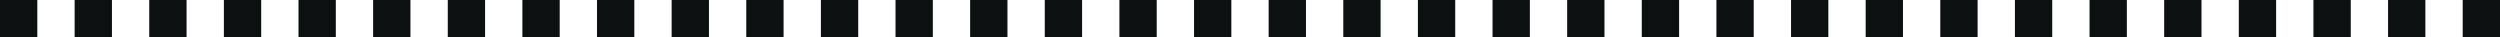
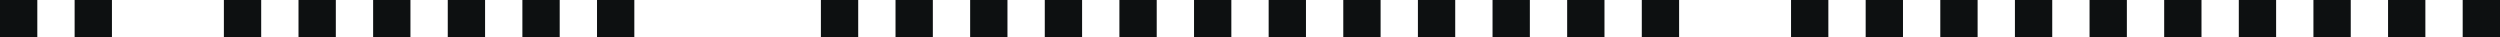
<svg xmlns="http://www.w3.org/2000/svg" width="2680" height="40" viewBox="0 0 2680 40" fill="none">
  <rect x="1200" width="40" height="40" fill="#0D1011" />
  <rect x="2560" width="40" height="40" fill="#0D1011" />
  <rect x="1280" width="40" height="40" fill="#0D1011" />
  <rect x="2640" width="40" height="40" fill="#0D1011" />
-   <rect x="720" width="40" height="40" fill="#0D1011" />
  <rect x="2080" width="40" height="40" fill="#0D1011" />
  <rect x="960" width="40" height="40" fill="#0D1011" />
  <rect x="2320" width="40" height="40" fill="#0D1011" />
  <rect x="480" width="40" height="40" fill="#0D1011" />
-   <rect x="1840" width="40" height="40" fill="#0D1011" />
  <rect x="240" width="40" height="40" fill="#0D1011" />
  <rect x="1600" width="40" height="40" fill="#0D1011" />
  <rect x="1120" width="40" height="40" fill="#0D1011" />
  <rect x="2480" width="40" height="40" fill="#0D1011" />
  <rect x="640" width="40" height="40" fill="#0D1011" />
  <rect x="2000" width="40" height="40" fill="#0D1011" />
  <rect x="880" width="40" height="40" fill="#0D1011" />
  <rect x="2240" width="40" height="40" fill="#0D1011" />
  <rect x="400" width="40" height="40" fill="#0D1011" />
  <rect x="1760" width="40" height="40" fill="#0D1011" />
-   <rect x="160" width="40" height="40" fill="#0D1011" />
  <rect x="1520" width="40" height="40" fill="#0D1011" />
  <rect x="1040" width="40" height="40" fill="#0D1011" />
  <rect x="2400" width="40" height="40" fill="#0D1011" />
  <rect x="560" width="40" height="40" fill="#0D1011" />
  <rect x="1920" width="40" height="40" fill="#0D1011" />
-   <rect x="800" width="40" height="40" fill="#0D1011" />
  <rect x="2160" width="40" height="40" fill="#0D1011" />
  <rect x="320" width="40" height="40" fill="#0D1011" />
  <rect x="1680" width="40" height="40" fill="#0D1011" />
  <rect x="80" width="40" height="40" fill="#0D1011" />
  <rect x="1440" width="40" height="40" fill="#0D1011" />
  <rect width="40" height="40" fill="#0D1011" />
  <rect x="1360" width="40" height="40" fill="#0D1011" />
</svg>